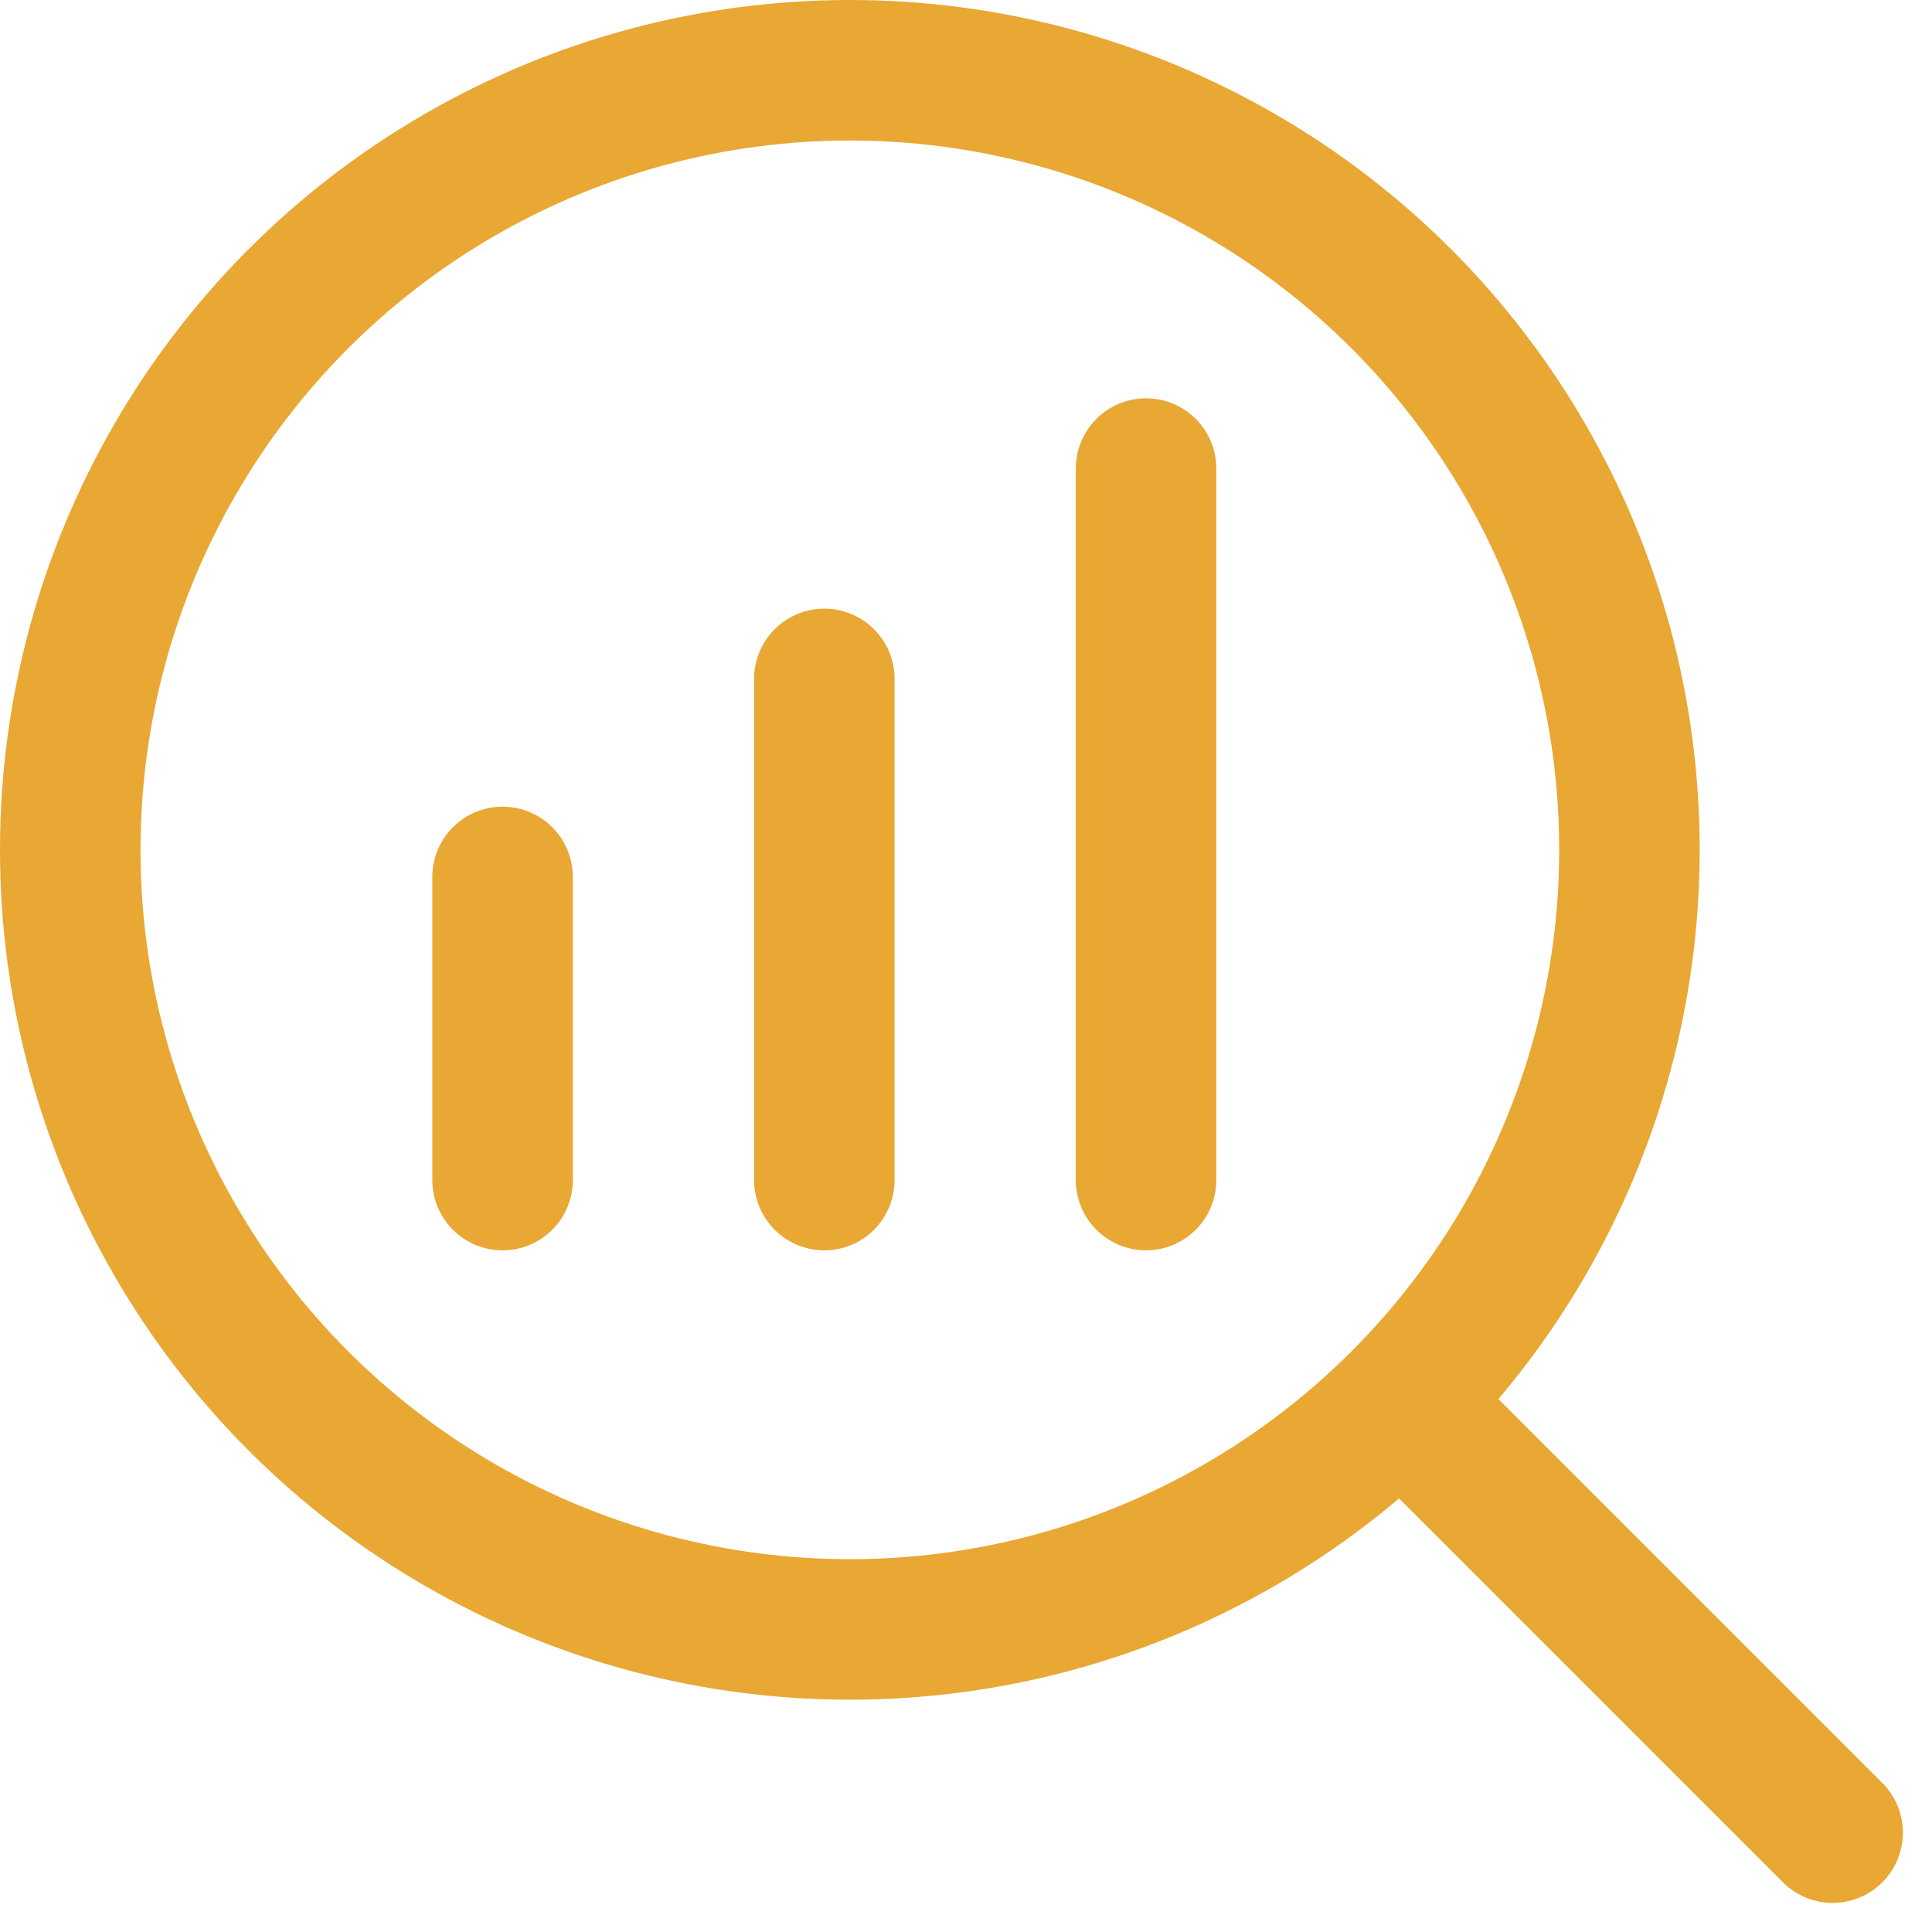
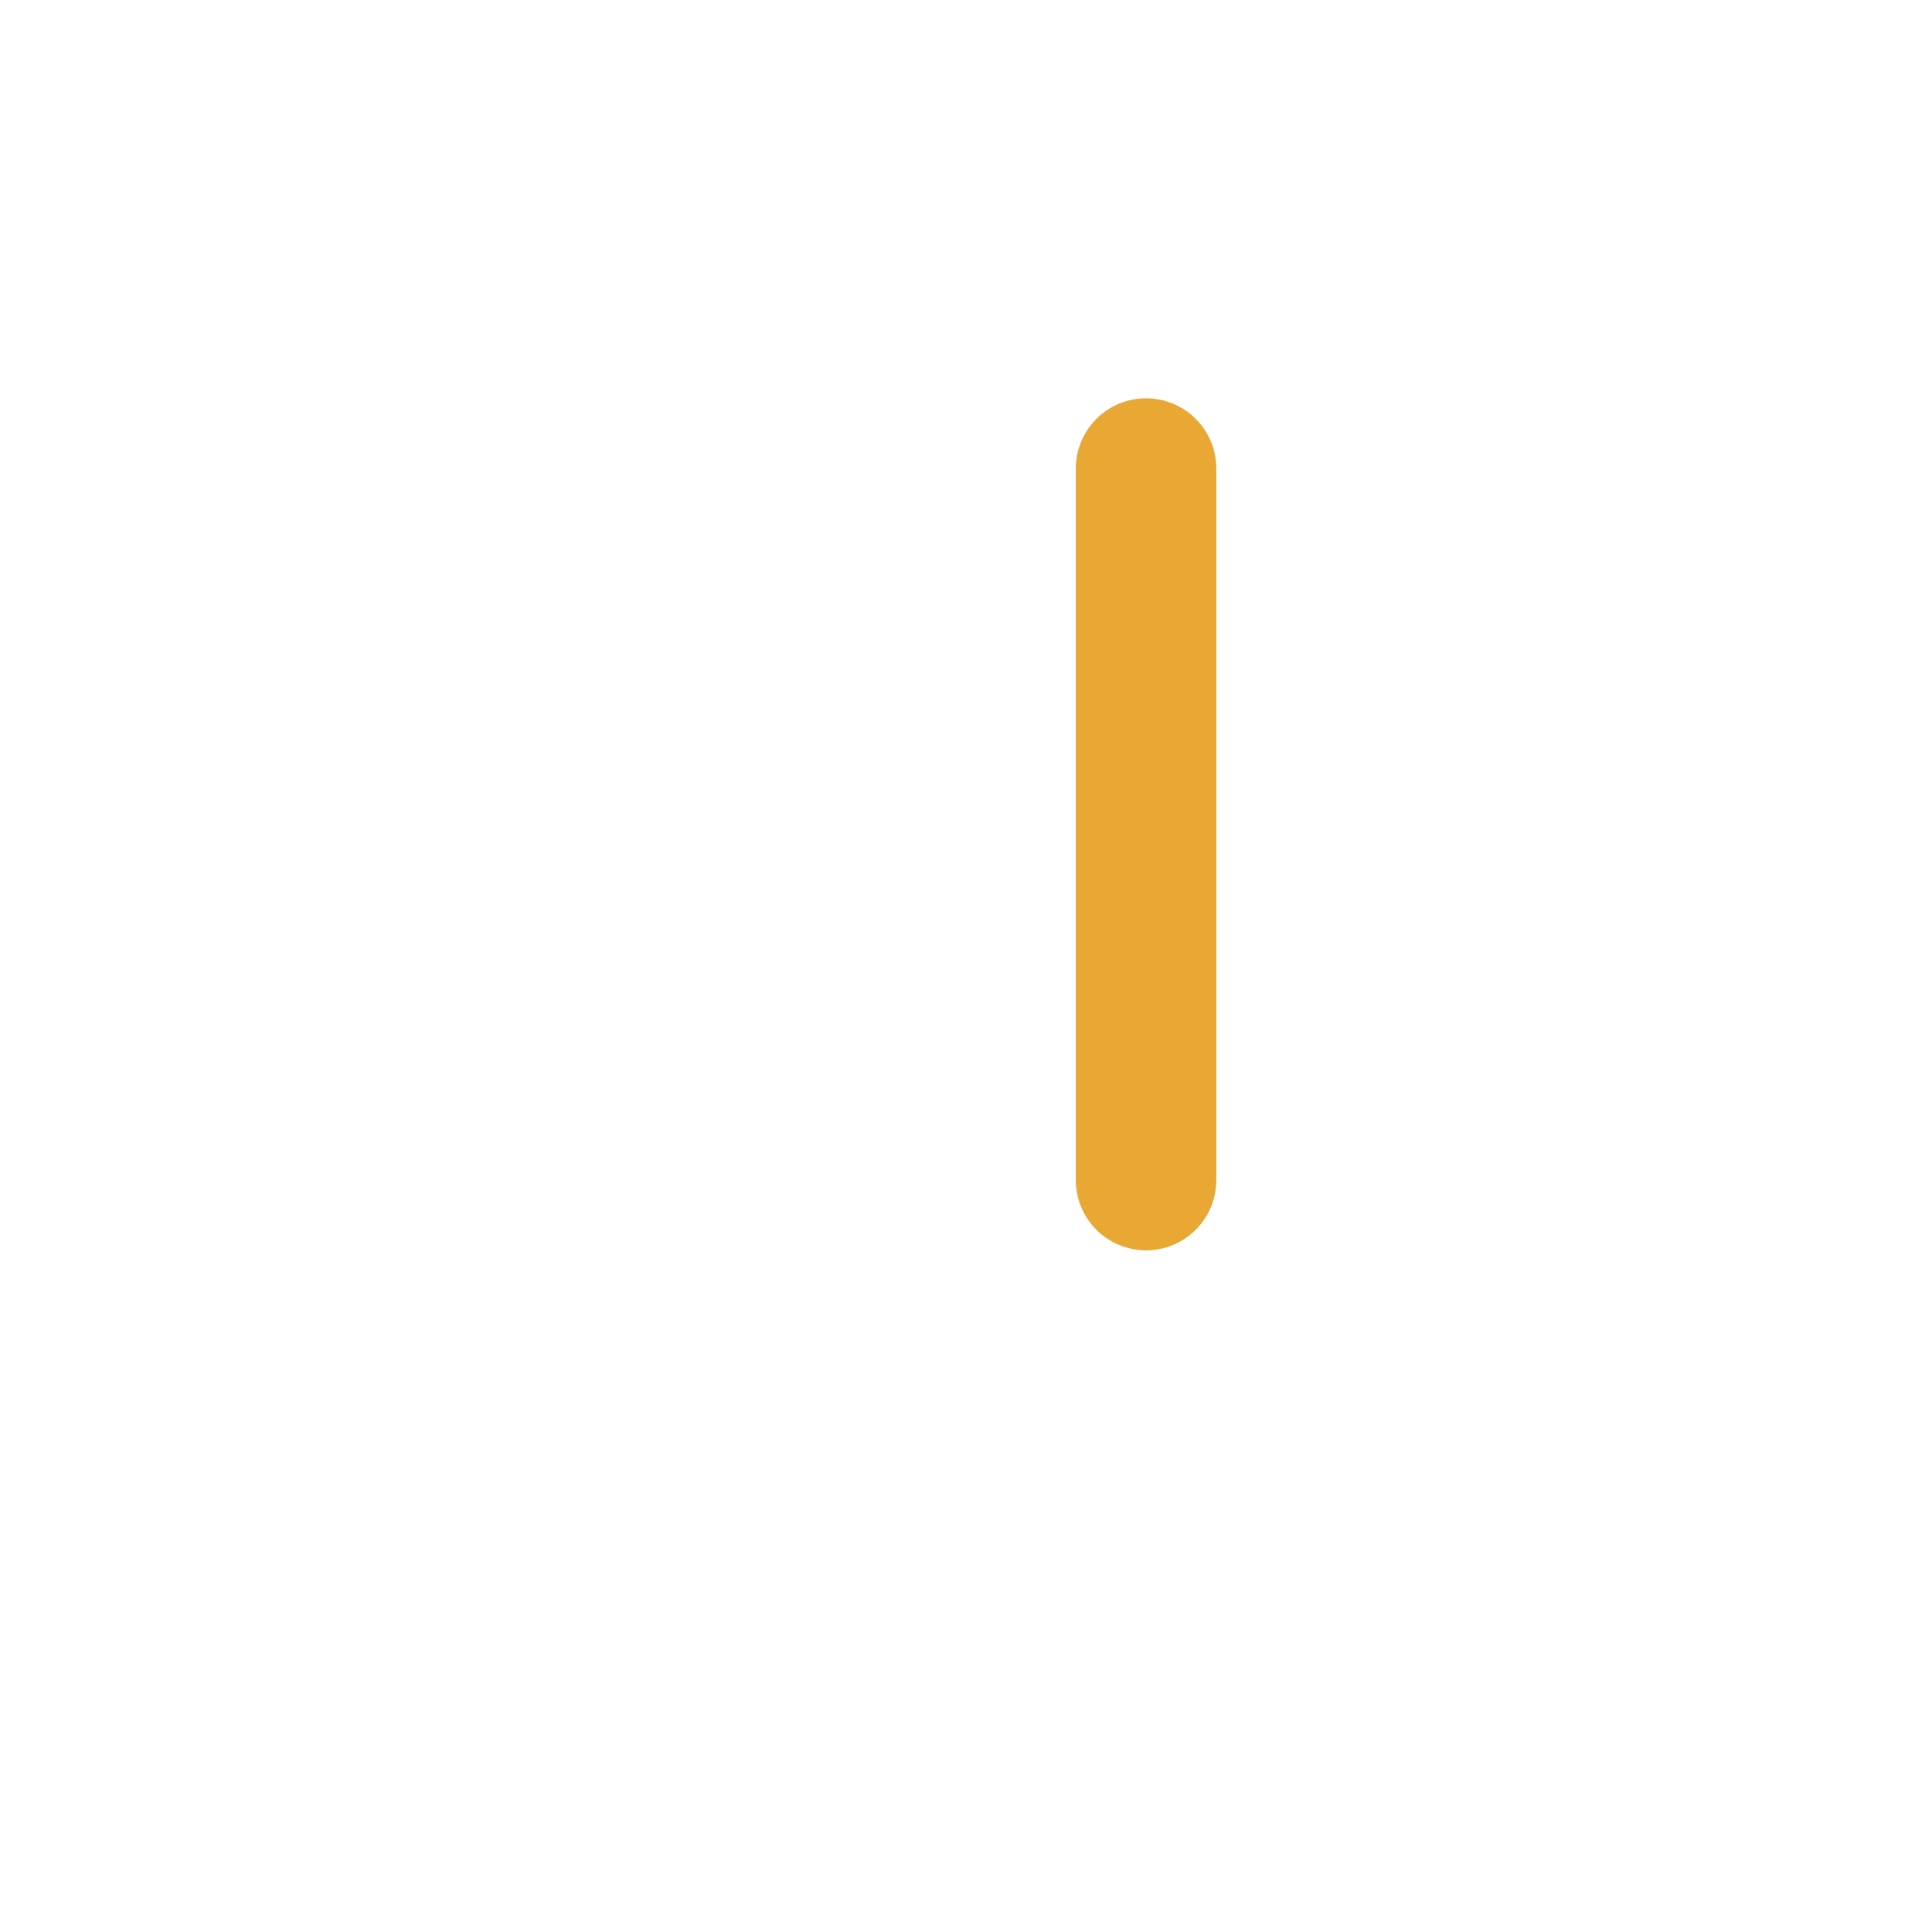
<svg xmlns="http://www.w3.org/2000/svg" width="68.753" height="68.753" viewBox="0 0 68.753 68.753">
  <g id="Pro_icon_4" data-name="Pro icon 4" transform="translate(2.5 2.5)">
-     <circle id="Ellipse_2" data-name="Ellipse 2" cx="27.743" cy="27.743" r="27.743" fill="none" stroke="#e9a733" stroke-linecap="round" stroke-linejoin="round" stroke-width="5" />
-     <line id="Line_9" data-name="Line 9" x2="14.463" y2="14.463" transform="translate(48.254 48.254)" fill="none" stroke="#e9a733" stroke-linecap="round" stroke-linejoin="round" stroke-width="5" />
-     <line id="Line_10" data-name="Line 10" y2="10.789" transform="translate(15.385 28.706)" fill="none" stroke="#e9a733" stroke-linecap="round" stroke-linejoin="round" stroke-width="5" />
-     <line id="Line_11" data-name="Line 11" y2="17.835" transform="translate(26.835 21.66)" fill="none" stroke="#e9a733" stroke-linecap="round" stroke-linejoin="round" stroke-width="5" />
    <line id="Line_12" data-name="Line 12" y2="25.321" transform="translate(38.284 14.174)" fill="none" stroke="#e9a733" stroke-linecap="round" stroke-linejoin="round" stroke-width="5" />
  </g>
</svg>